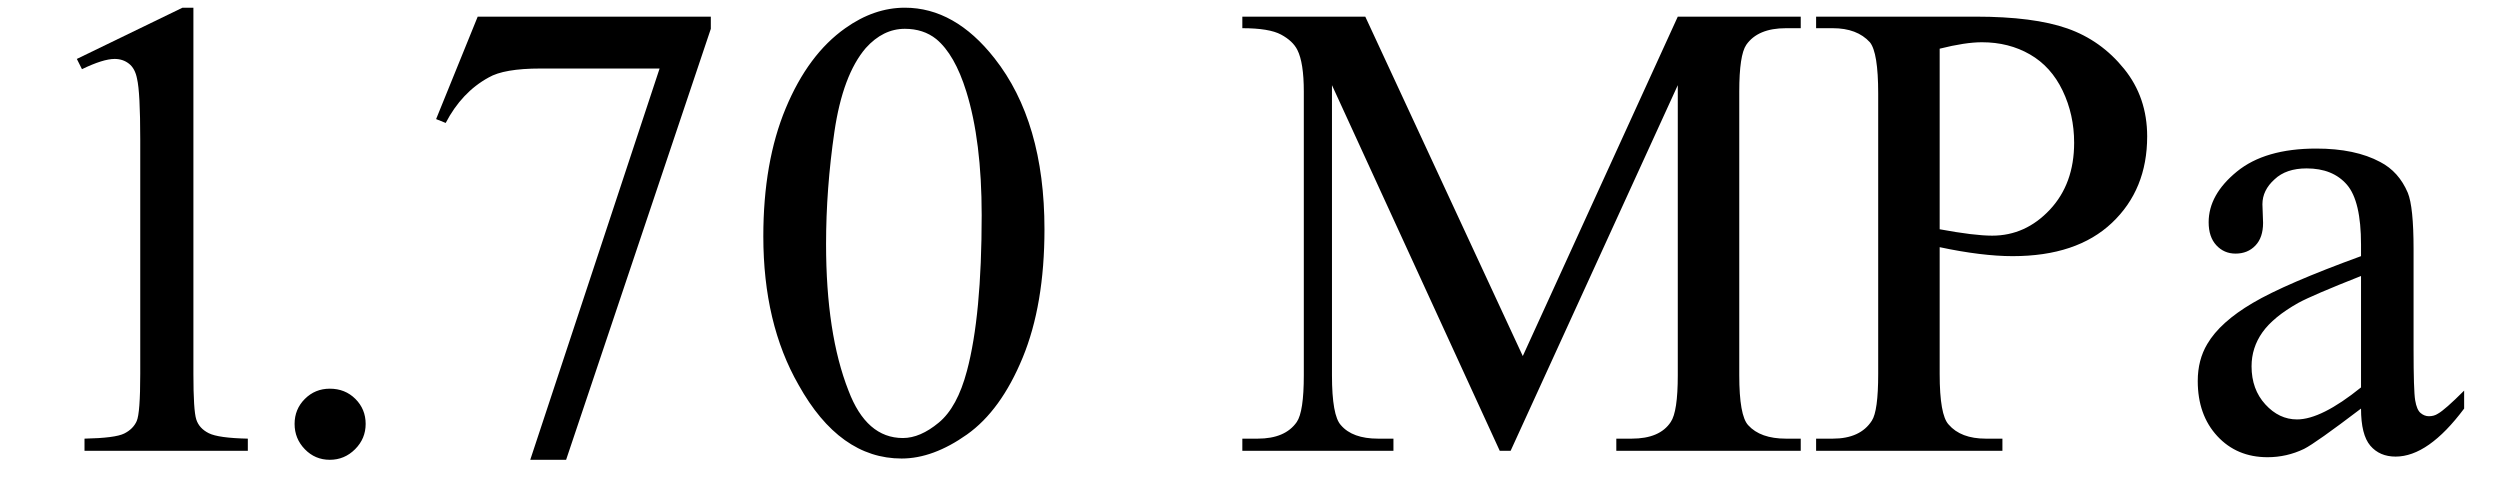
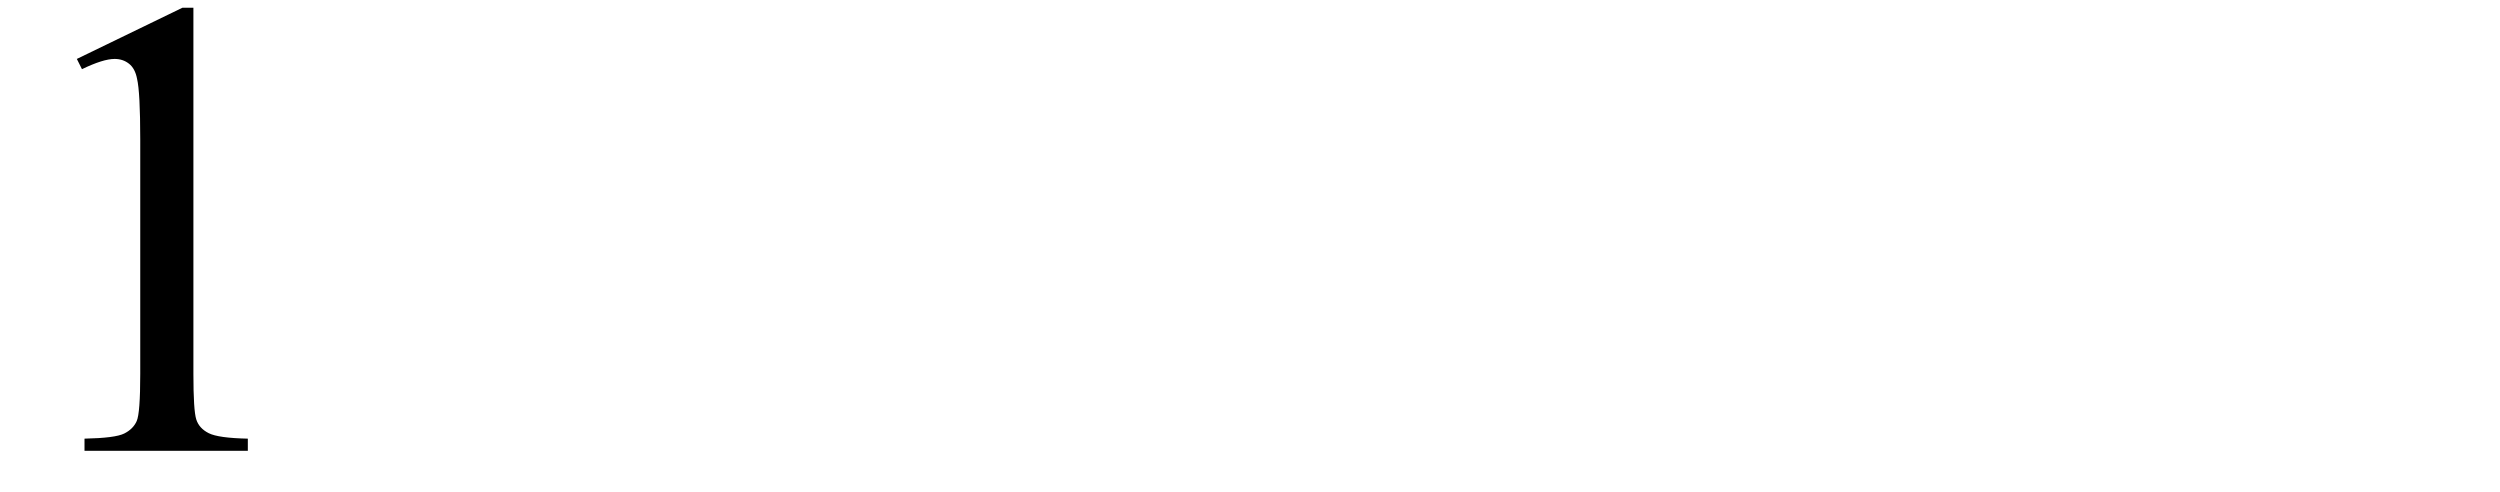
<svg xmlns="http://www.w3.org/2000/svg" stroke-dasharray="none" shape-rendering="auto" font-family="'Dialog'" width="61" text-rendering="auto" fill-opacity="1" contentScriptType="text/ecmascript" color-interpolation="auto" color-rendering="auto" preserveAspectRatio="xMidYMid meet" font-size="12" fill="black" stroke="black" image-rendering="auto" stroke-miterlimit="10" zoomAndPan="magnify" version="1.0" stroke-linecap="square" stroke-linejoin="miter" contentStyleType="text/css" font-style="normal" height="12" stroke-width="1" stroke-dashoffset="0" font-weight="normal" stroke-opacity="1">
  <defs id="genericDefs" />
  <g>
    <g text-rendering="optimizeLegibility" transform="translate(0,11)" color-rendering="optimizeQuality" color-interpolation="linearRGB" image-rendering="optimizeQuality">
      <path d="M1.875 -9.562 L4.453 -10.812 L4.719 -10.812 L4.719 -1.875 Q4.719 -0.984 4.789 -0.766 Q4.859 -0.547 5.094 -0.43 Q5.328 -0.312 6.047 -0.297 L6.047 0 L2.062 0 L2.062 -0.297 Q2.812 -0.312 3.031 -0.422 Q3.25 -0.531 3.336 -0.727 Q3.422 -0.922 3.422 -1.875 L3.422 -7.594 Q3.422 -8.75 3.344 -9.078 Q3.297 -9.328 3.148 -9.445 Q3 -9.562 2.797 -9.562 Q2.516 -9.562 2 -9.312 L1.875 -9.562 Z" stroke="none" />
    </g>
    <g text-rendering="optimizeLegibility" transform="translate(6.047,11)" color-rendering="optimizeQuality" color-interpolation="linearRGB" image-rendering="optimizeQuality">
-       <path d="M2 -1.516 Q2.375 -1.516 2.625 -1.266 Q2.875 -1.016 2.875 -0.656 Q2.875 -0.297 2.617 -0.039 Q2.359 0.219 2 0.219 Q1.641 0.219 1.391 -0.039 Q1.141 -0.297 1.141 -0.656 Q1.141 -1.016 1.391 -1.266 Q1.641 -1.516 2 -1.516 ZM5.609 -10.594 L11.297 -10.594 L11.297 -10.297 L7.766 0.219 L6.891 0.219 L10.047 -9.328 L7.141 -9.328 Q6.25 -9.328 5.875 -9.109 Q5.219 -8.75 4.828 -8 L4.594 -8.094 L5.609 -10.594 ZM12.578 -5.234 Q12.578 -7.047 13.125 -8.359 Q13.672 -9.672 14.578 -10.312 Q15.281 -10.812 16.031 -10.812 Q17.25 -10.812 18.219 -9.578 Q19.438 -8.031 19.438 -5.406 Q19.438 -3.562 18.906 -2.273 Q18.375 -0.984 17.547 -0.398 Q16.719 0.188 15.953 0.188 Q14.438 0.188 13.438 -1.609 Q12.578 -3.109 12.578 -5.234 ZM14.109 -5.047 Q14.109 -2.859 14.656 -1.469 Q15.094 -0.312 15.984 -0.312 Q16.406 -0.312 16.859 -0.688 Q17.312 -1.062 17.547 -1.953 Q17.906 -3.297 17.906 -5.75 Q17.906 -7.562 17.531 -8.766 Q17.25 -9.672 16.797 -10.047 Q16.484 -10.297 16.031 -10.297 Q15.5 -10.297 15.078 -9.828 Q14.516 -9.172 14.312 -7.781 Q14.109 -6.391 14.109 -5.047 ZM30.547 0 L26.453 -8.922 L26.453 -1.844 Q26.453 -0.859 26.672 -0.625 Q26.953 -0.297 27.578 -0.297 L27.953 -0.297 L27.953 0 L24.266 0 L24.266 -0.297 L24.641 -0.297 Q25.312 -0.297 25.594 -0.703 Q25.766 -0.953 25.766 -1.844 L25.766 -8.766 Q25.766 -9.469 25.609 -9.781 Q25.5 -10 25.211 -10.156 Q24.922 -10.312 24.266 -10.312 L24.266 -10.594 L27.266 -10.594 L31.109 -2.312 L34.891 -10.594 L37.891 -10.594 L37.891 -10.312 L37.531 -10.312 Q36.844 -10.312 36.562 -9.906 Q36.391 -9.656 36.391 -8.766 L36.391 -1.844 Q36.391 -0.859 36.609 -0.625 Q36.906 -0.297 37.531 -0.297 L37.891 -0.297 L37.891 0 L33.391 0 L33.391 -0.297 L33.766 -0.297 Q34.453 -0.297 34.719 -0.703 Q34.891 -0.953 34.891 -1.844 L34.891 -8.922 L30.812 0 L30.547 0 ZM41.281 -4.969 L41.281 -1.875 Q41.281 -0.875 41.5 -0.641 Q41.797 -0.297 42.406 -0.297 L42.812 -0.297 L42.812 0 L38.266 0 L38.266 -0.297 L38.672 -0.297 Q39.344 -0.297 39.625 -0.734 Q39.781 -0.969 39.781 -1.875 L39.781 -8.719 Q39.781 -9.719 39.578 -9.969 Q39.266 -10.312 38.672 -10.312 L38.266 -10.312 L38.266 -10.594 L42.156 -10.594 Q43.578 -10.594 44.398 -10.305 Q45.219 -10.016 45.781 -9.32 Q46.344 -8.625 46.344 -7.672 Q46.344 -6.375 45.484 -5.562 Q44.625 -4.75 43.062 -4.75 Q42.688 -4.75 42.242 -4.805 Q41.797 -4.859 41.281 -4.969 ZM41.281 -5.406 Q41.703 -5.328 42.023 -5.289 Q42.344 -5.25 42.562 -5.25 Q43.375 -5.25 43.969 -5.883 Q44.562 -6.516 44.562 -7.516 Q44.562 -8.203 44.281 -8.789 Q44 -9.375 43.484 -9.672 Q42.969 -9.969 42.312 -9.969 Q41.906 -9.969 41.281 -9.812 L41.281 -5.406 ZM51.562 -1.031 Q50.453 -0.188 50.172 -0.047 Q49.75 0.156 49.281 0.156 Q48.531 0.156 48.055 -0.359 Q47.578 -0.875 47.578 -1.703 Q47.578 -2.219 47.812 -2.609 Q48.125 -3.141 48.922 -3.609 Q49.719 -4.078 51.562 -4.75 L51.562 -5.031 Q51.562 -6.094 51.219 -6.492 Q50.875 -6.891 50.234 -6.891 Q49.734 -6.891 49.453 -6.625 Q49.156 -6.359 49.156 -6.016 L49.172 -5.562 Q49.172 -5.203 48.984 -5.008 Q48.797 -4.812 48.5 -4.812 Q48.219 -4.812 48.031 -5.016 Q47.844 -5.219 47.844 -5.578 Q47.844 -6.25 48.531 -6.812 Q49.219 -7.375 50.469 -7.375 Q51.422 -7.375 52.031 -7.047 Q52.484 -6.812 52.703 -6.297 Q52.844 -5.953 52.844 -4.922 L52.844 -2.484 Q52.844 -1.469 52.883 -1.234 Q52.922 -1 53.016 -0.922 Q53.109 -0.844 53.219 -0.844 Q53.344 -0.844 53.438 -0.906 Q53.609 -1 54.078 -1.469 L54.078 -1.031 Q53.203 0.141 52.406 0.141 Q52.016 0.141 51.789 -0.125 Q51.562 -0.391 51.562 -1.031 ZM51.562 -1.547 L51.562 -4.266 Q50.375 -3.797 50.031 -3.609 Q49.422 -3.266 49.156 -2.891 Q48.891 -2.516 48.891 -2.062 Q48.891 -1.5 49.227 -1.133 Q49.562 -0.766 50 -0.766 Q50.594 -0.766 51.562 -1.547 Z" stroke="none" />
-     </g>
+       </g>
  </g>
</svg>